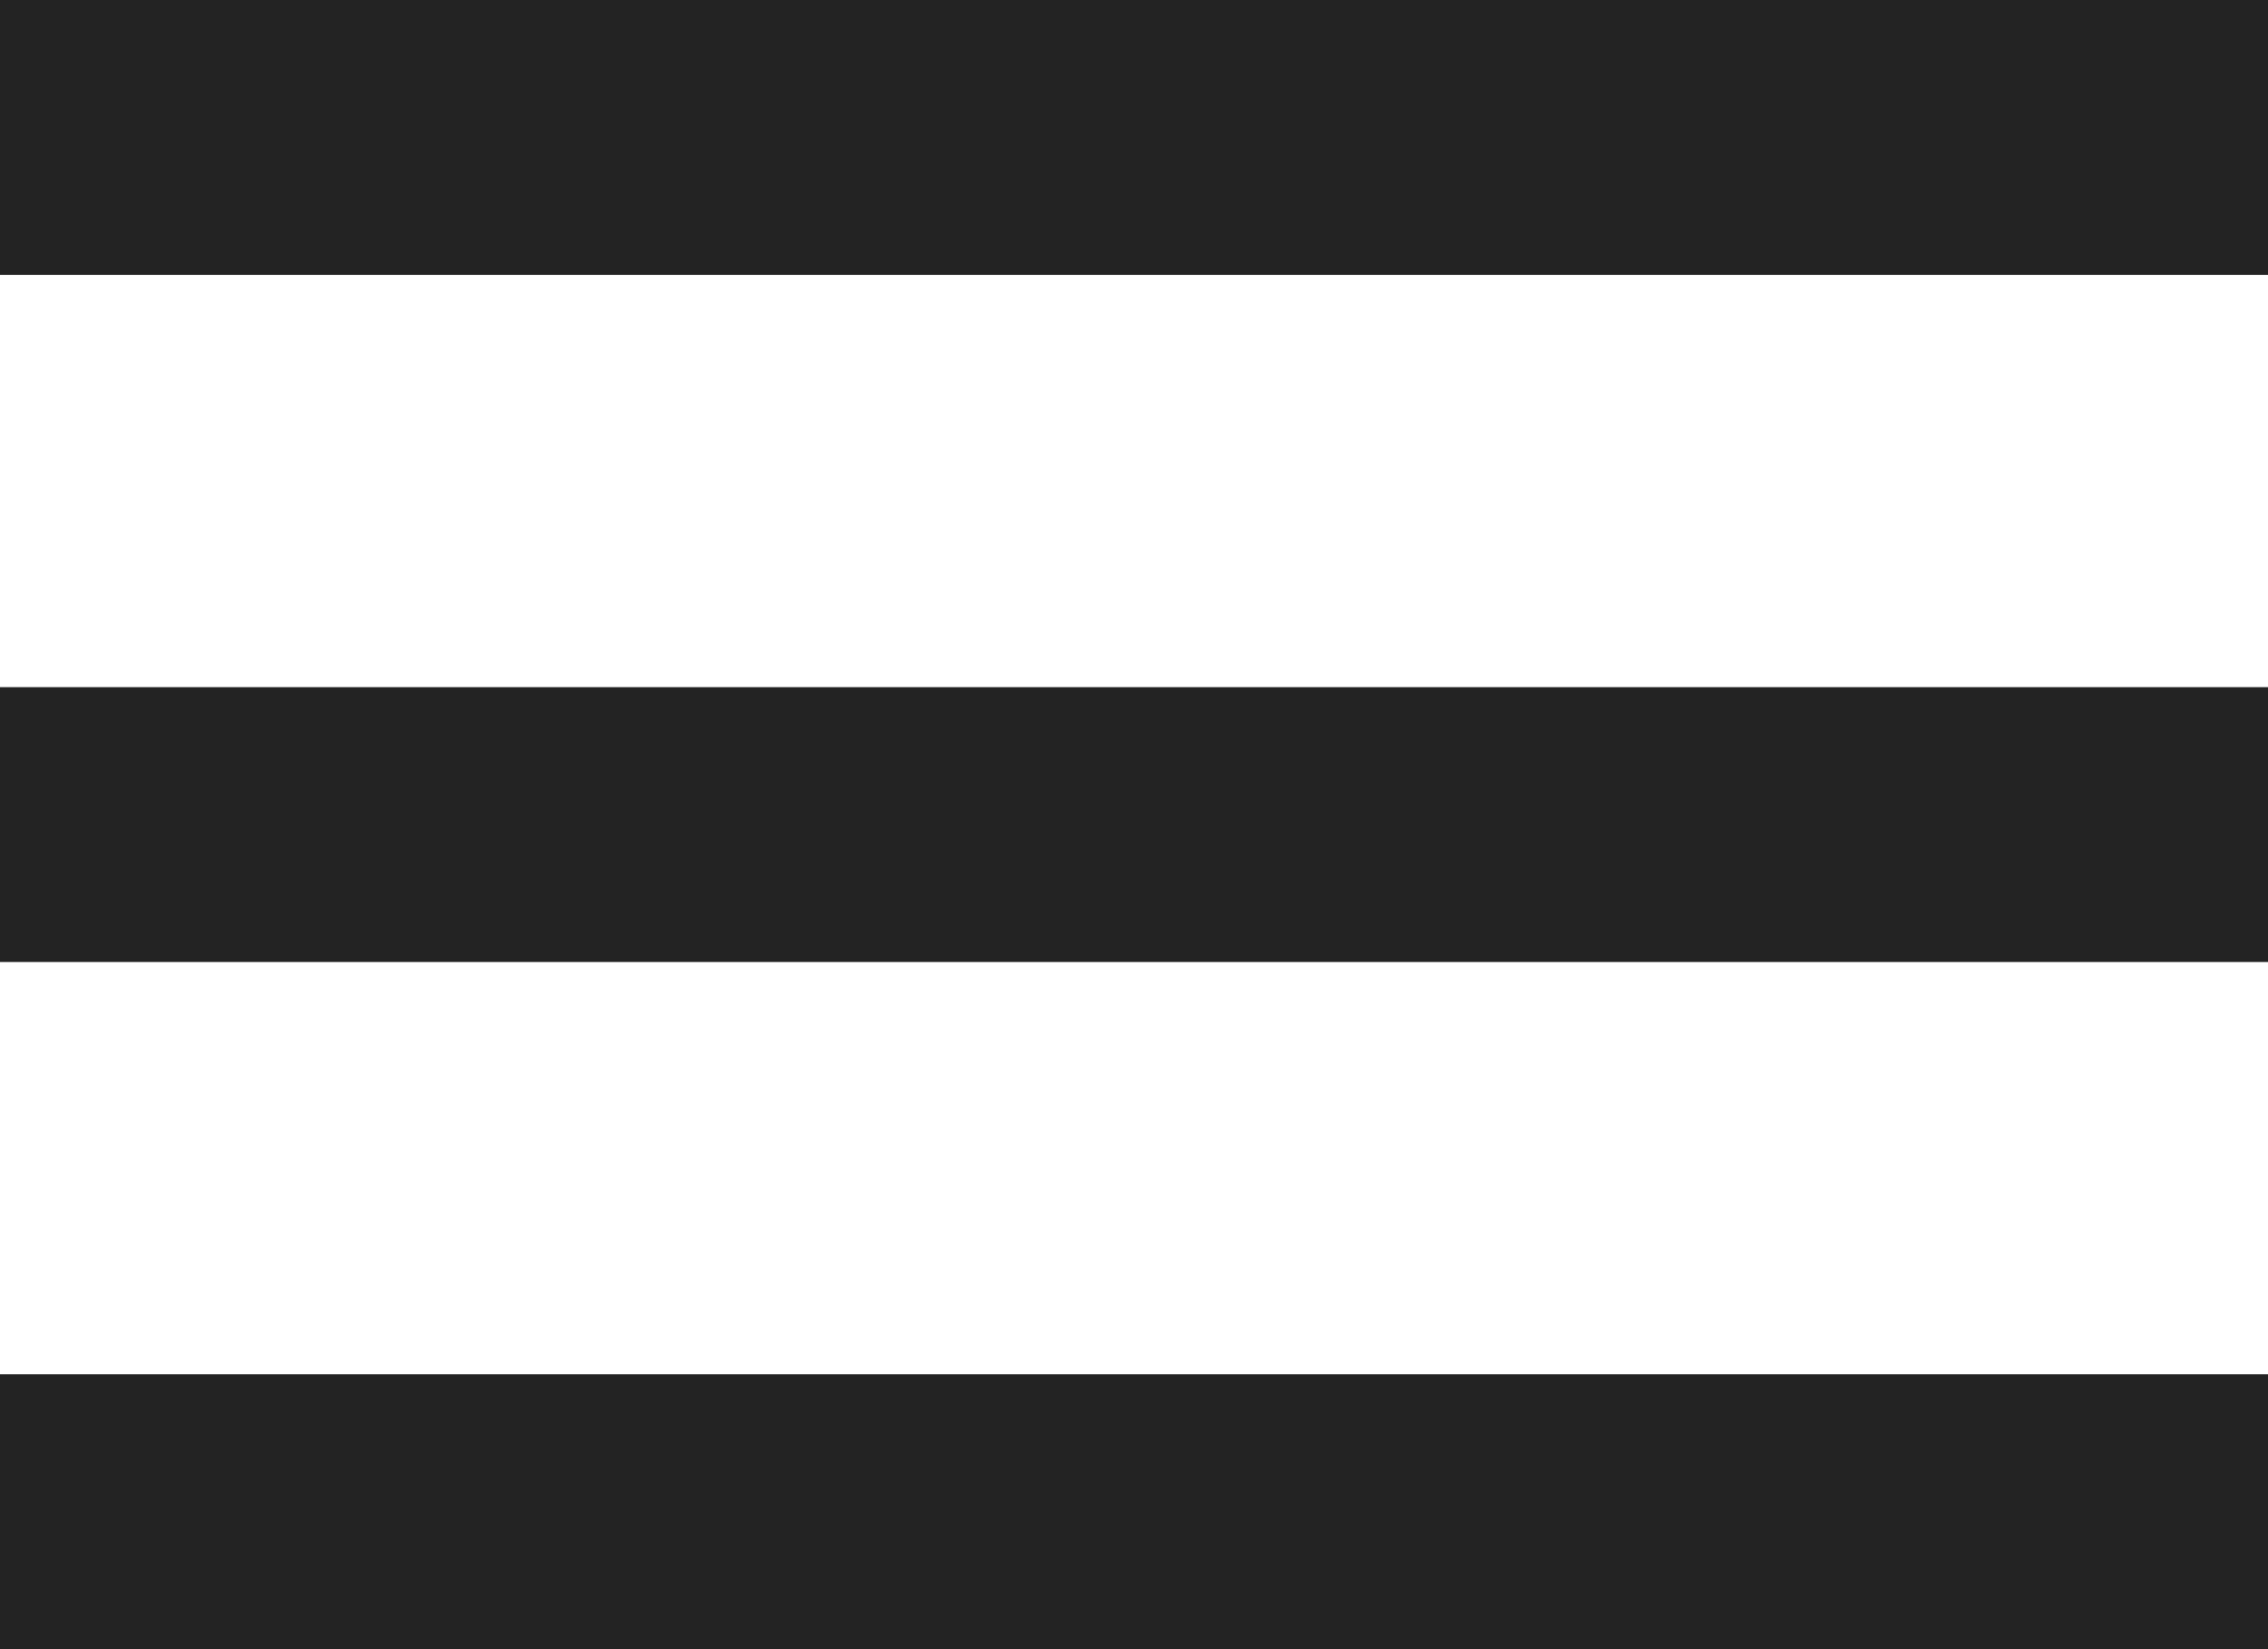
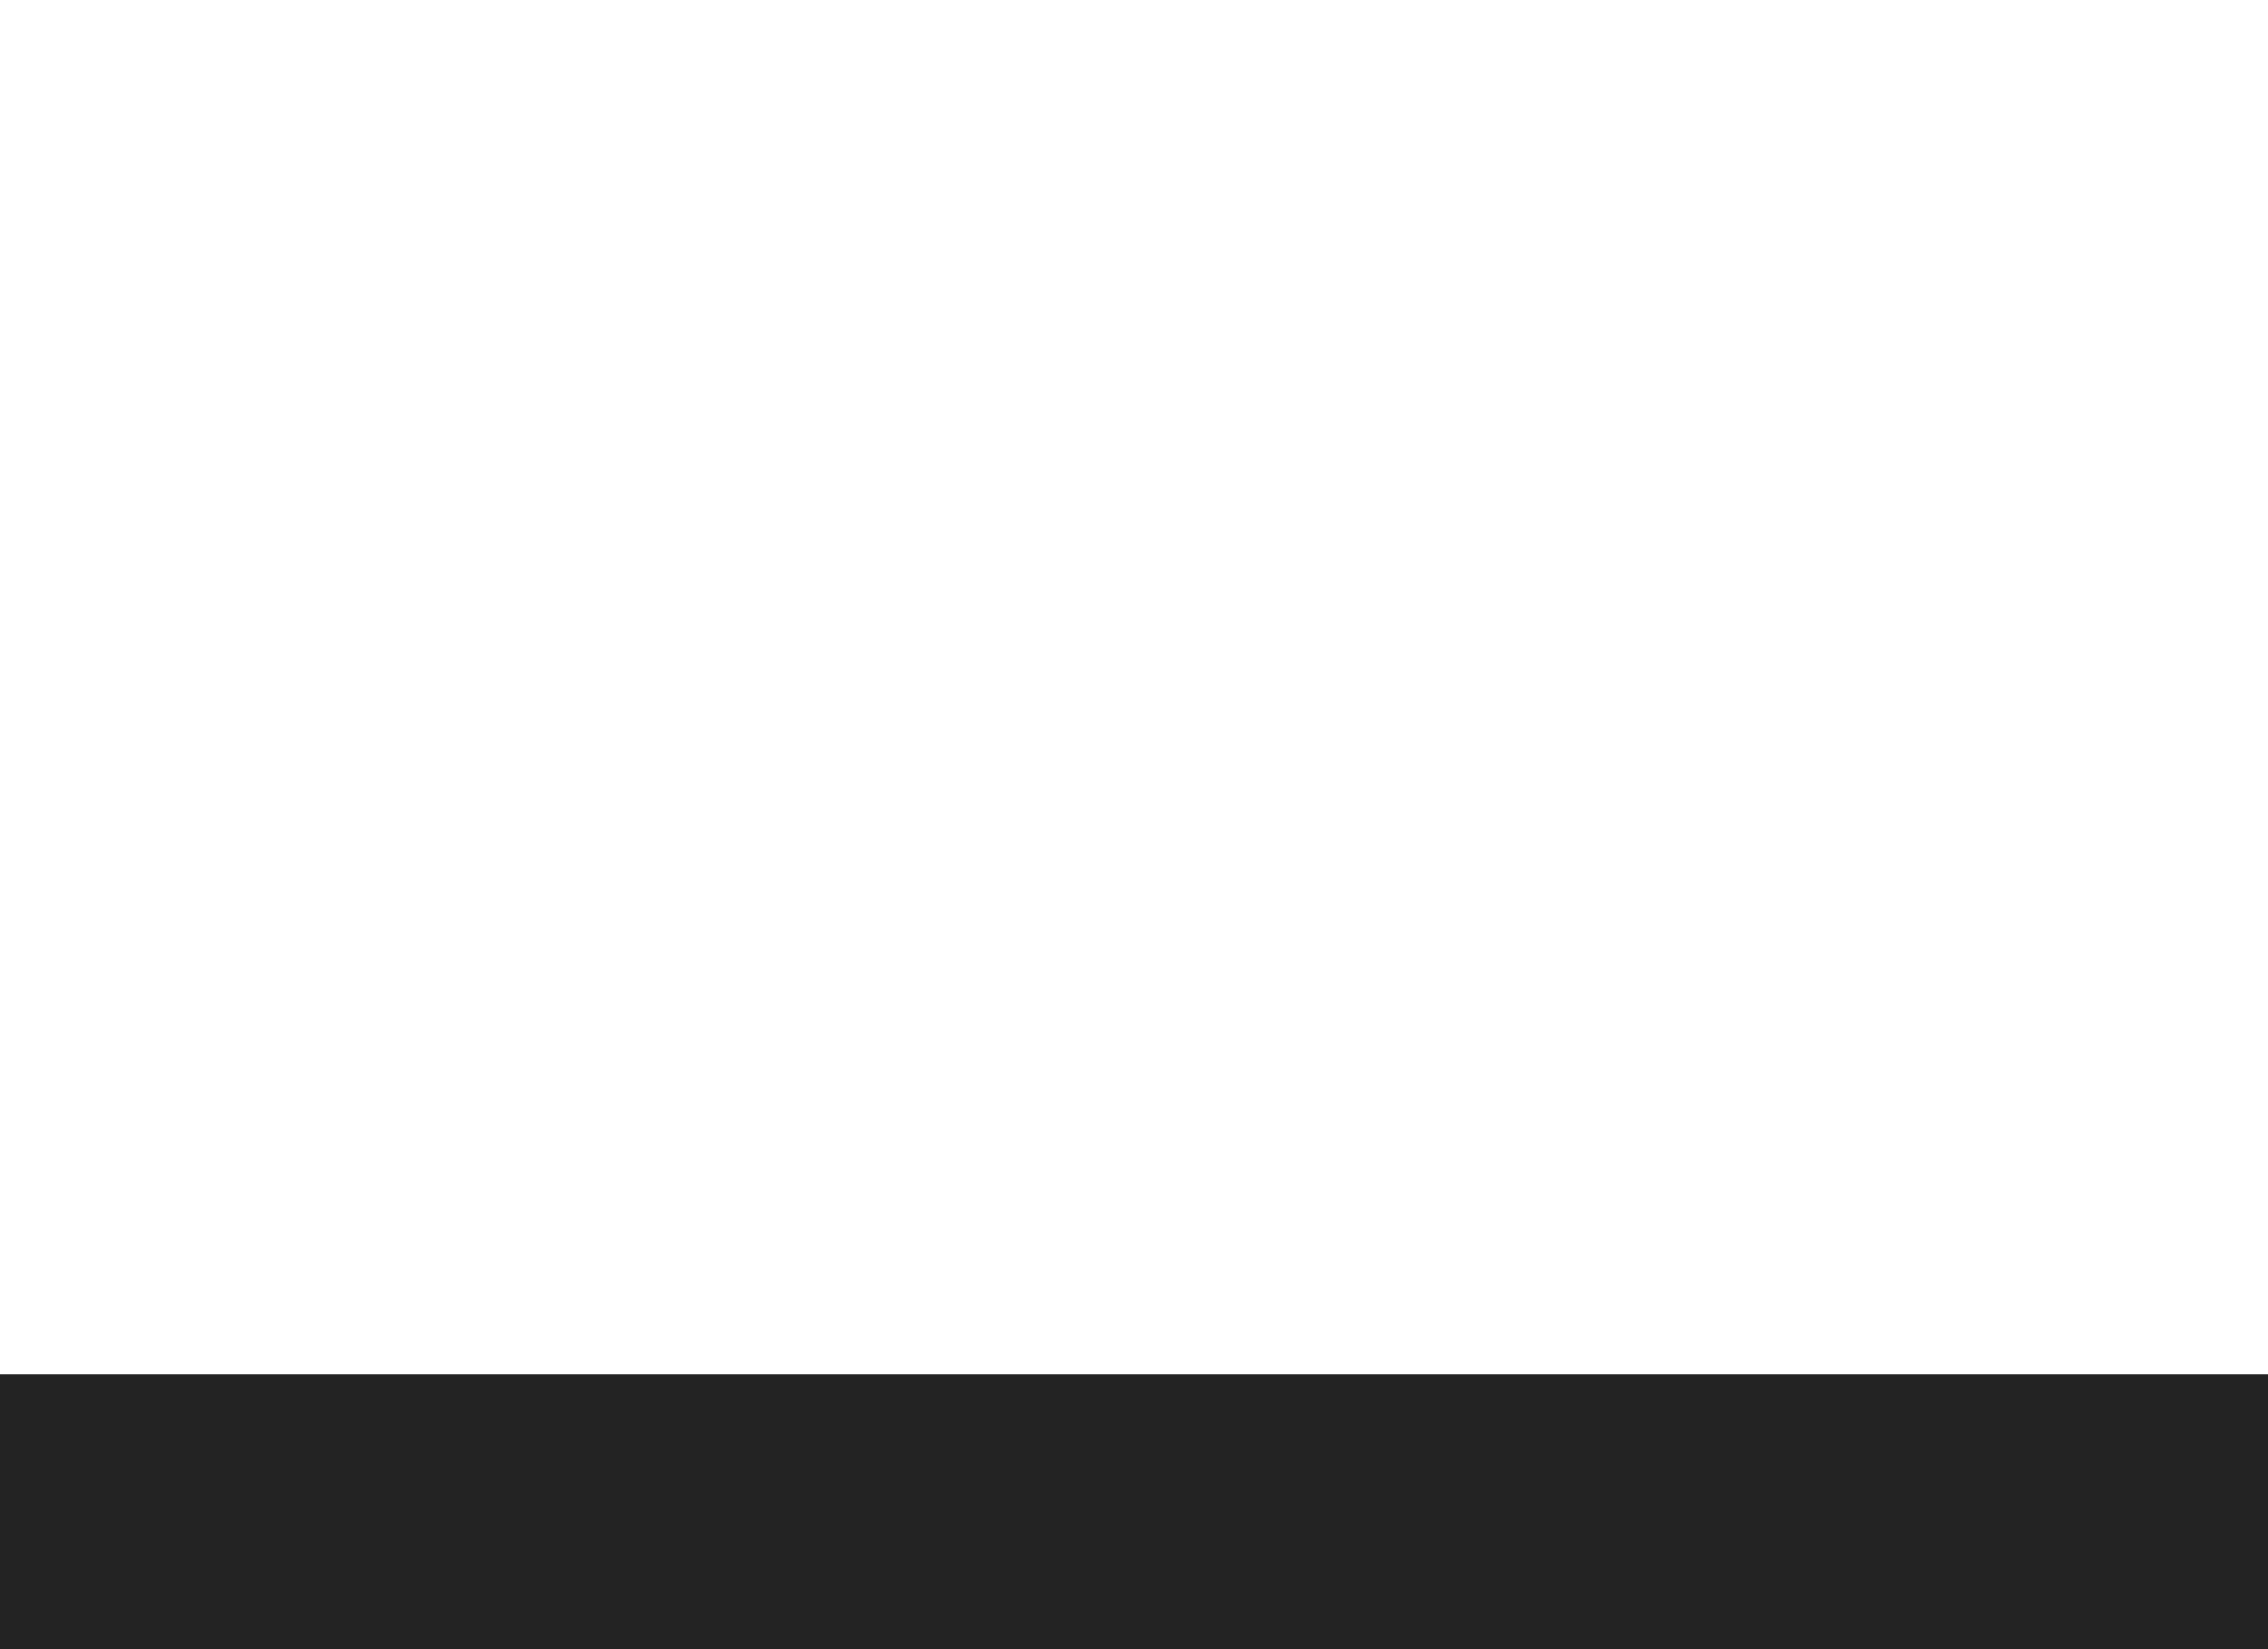
<svg xmlns="http://www.w3.org/2000/svg" version="1.1" id="Ebene_2" x="0px" y="0px" width="33px" height="24px" viewBox="0 0 33 24" enable-background="new 0 0 33 24" xml:space="preserve">
-   <rect fill="#232323" width="33" height="4" />
-   <rect y="10" fill="#232323" width="33" height="4" />
  <rect y="20" fill="#232323" width="33" height="4" />
</svg>